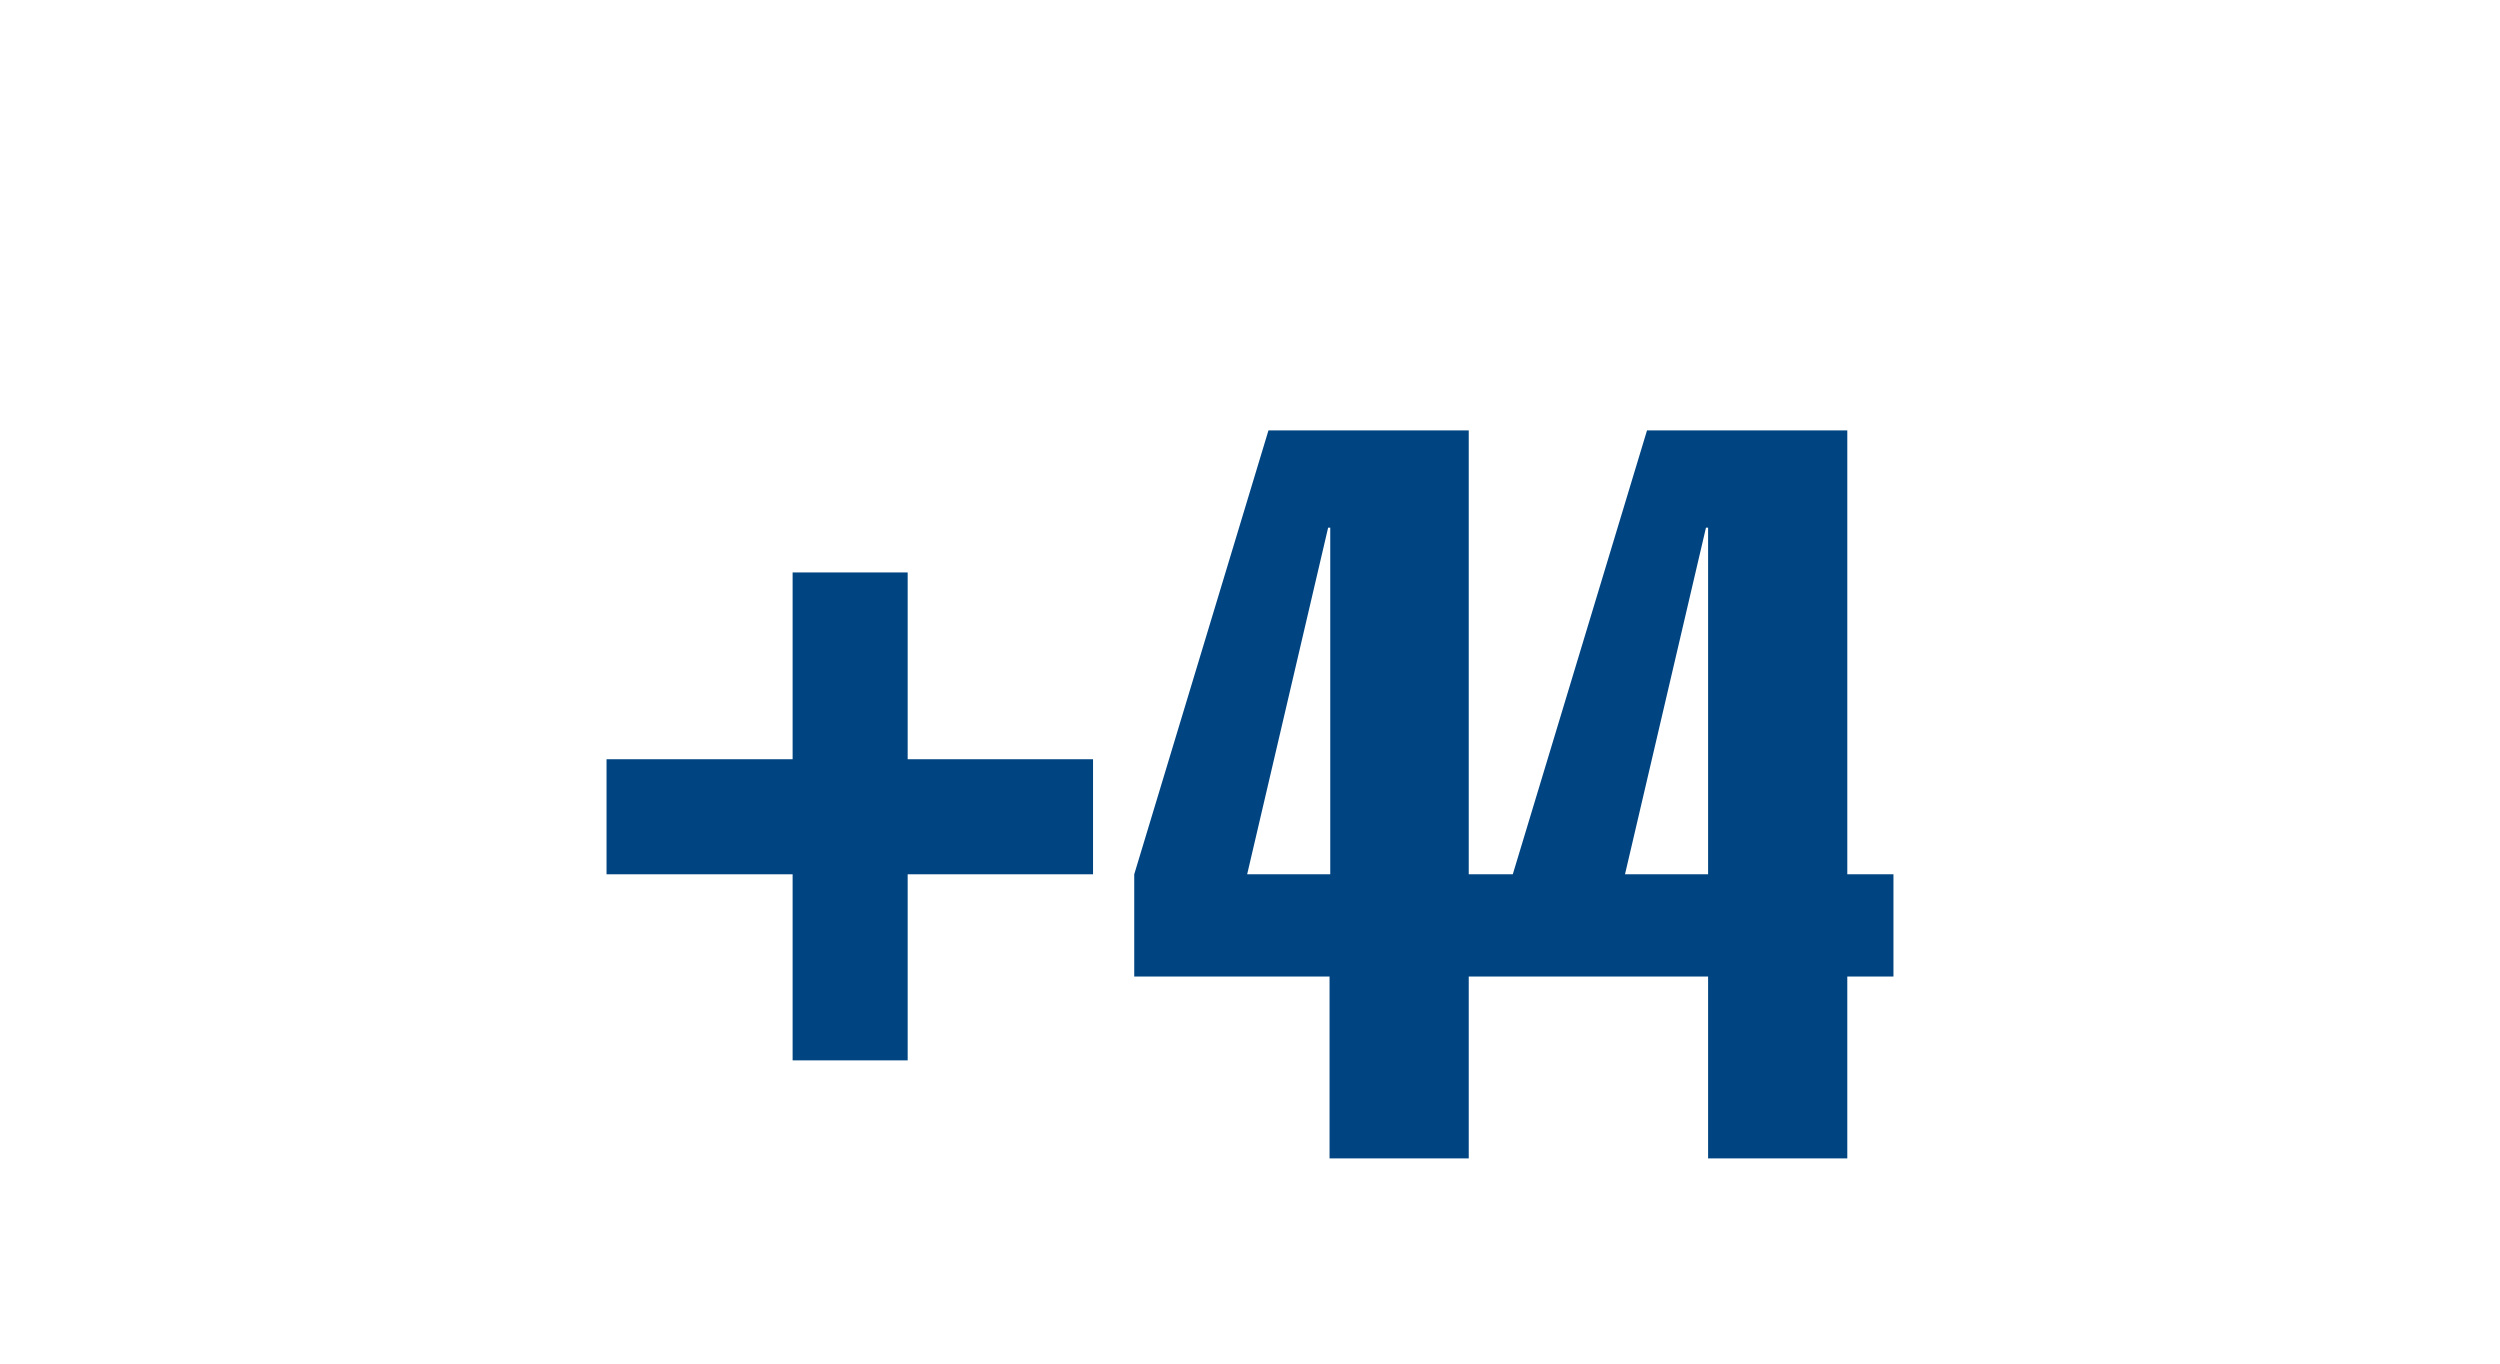
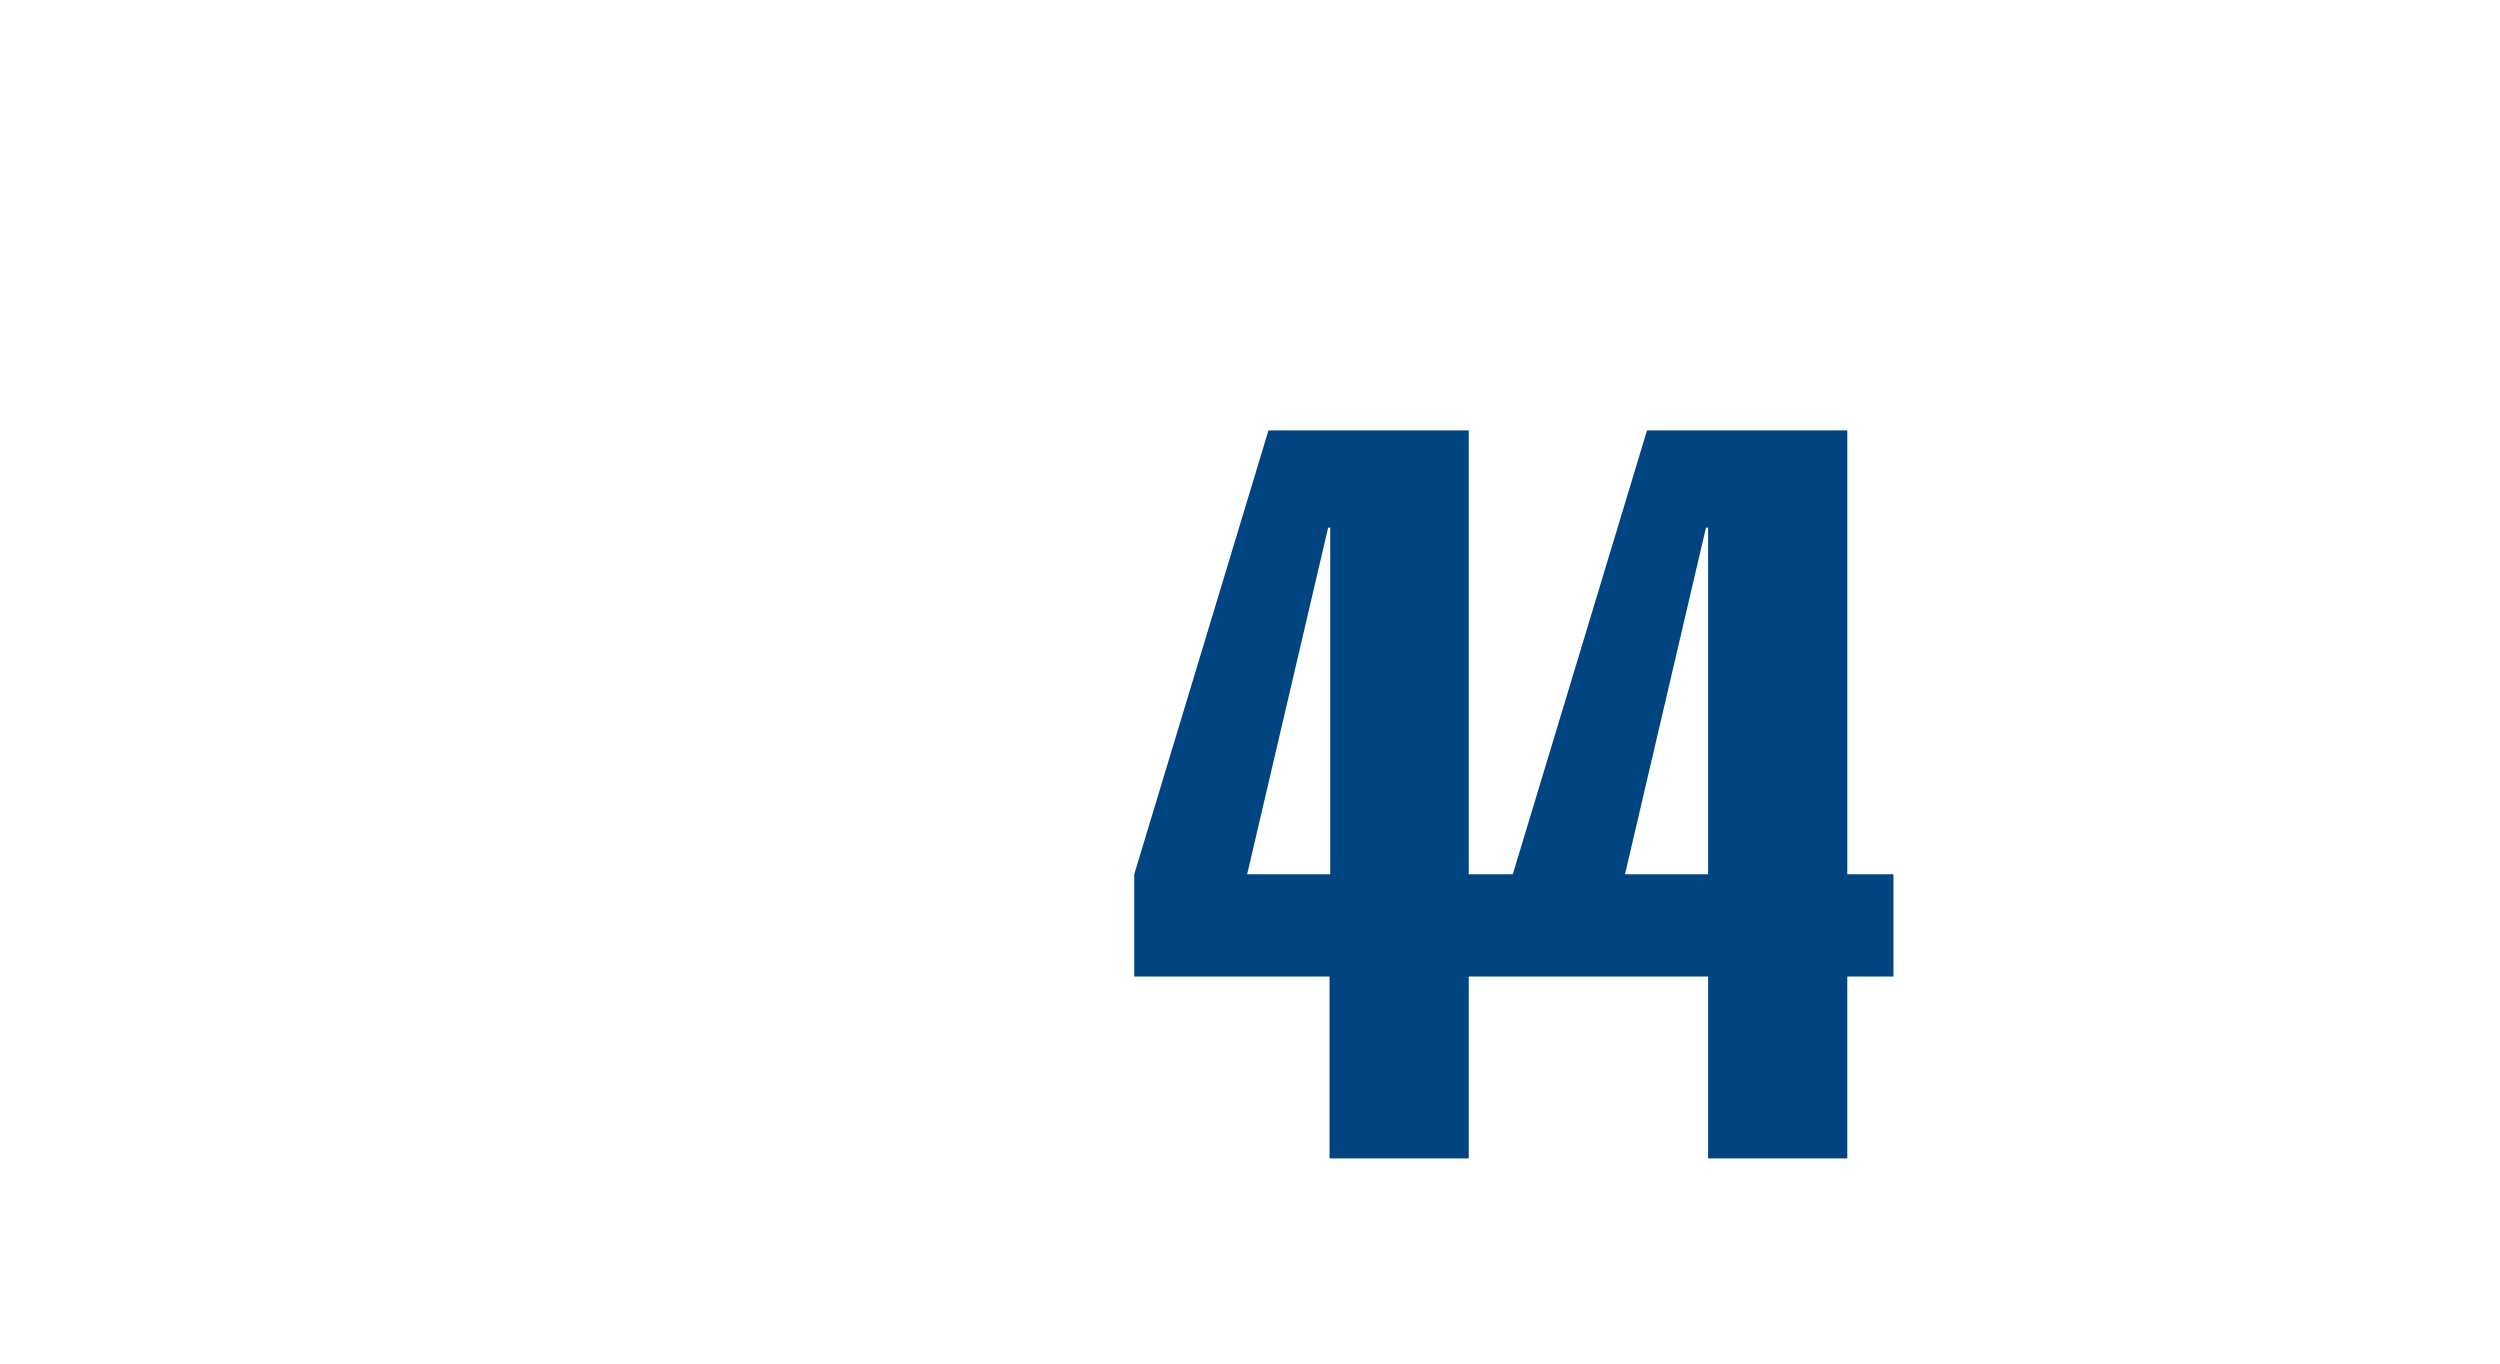
<svg xmlns="http://www.w3.org/2000/svg" version="1.1" baseProfile="tiny" x="0px" y="0px" width="352px" height="192px" viewBox="0 0 352 192" overflow="visible" xml:space="preserve">
  <g>
    <path fill="#004582" d="M260.1,123.1V60.6h-28.2L213,123.1h-6.2V60.6h-28.2l-18.9,62.5v14.4h27.5v25.6h19.6v-25.6h6.2h0.3h27.2   v25.6h19.6v-25.6h6.5v-14.4H260.1z M187.3,123.1h-11.7L187,74.3h0.3V123.1z M240.5,123.1h-11.7l11.4-48.8h0.3V123.1z" />
-     <polygon fill="#004582" points="127.8,80.6 111.6,80.6 111.6,106.9 85.4,106.9 85.4,123.1 111.6,123.1 111.6,149.3 127.8,149.3    127.8,123.1 153.9,123.1 153.9,106.9 127.8,106.9  " />
  </g>
</svg>